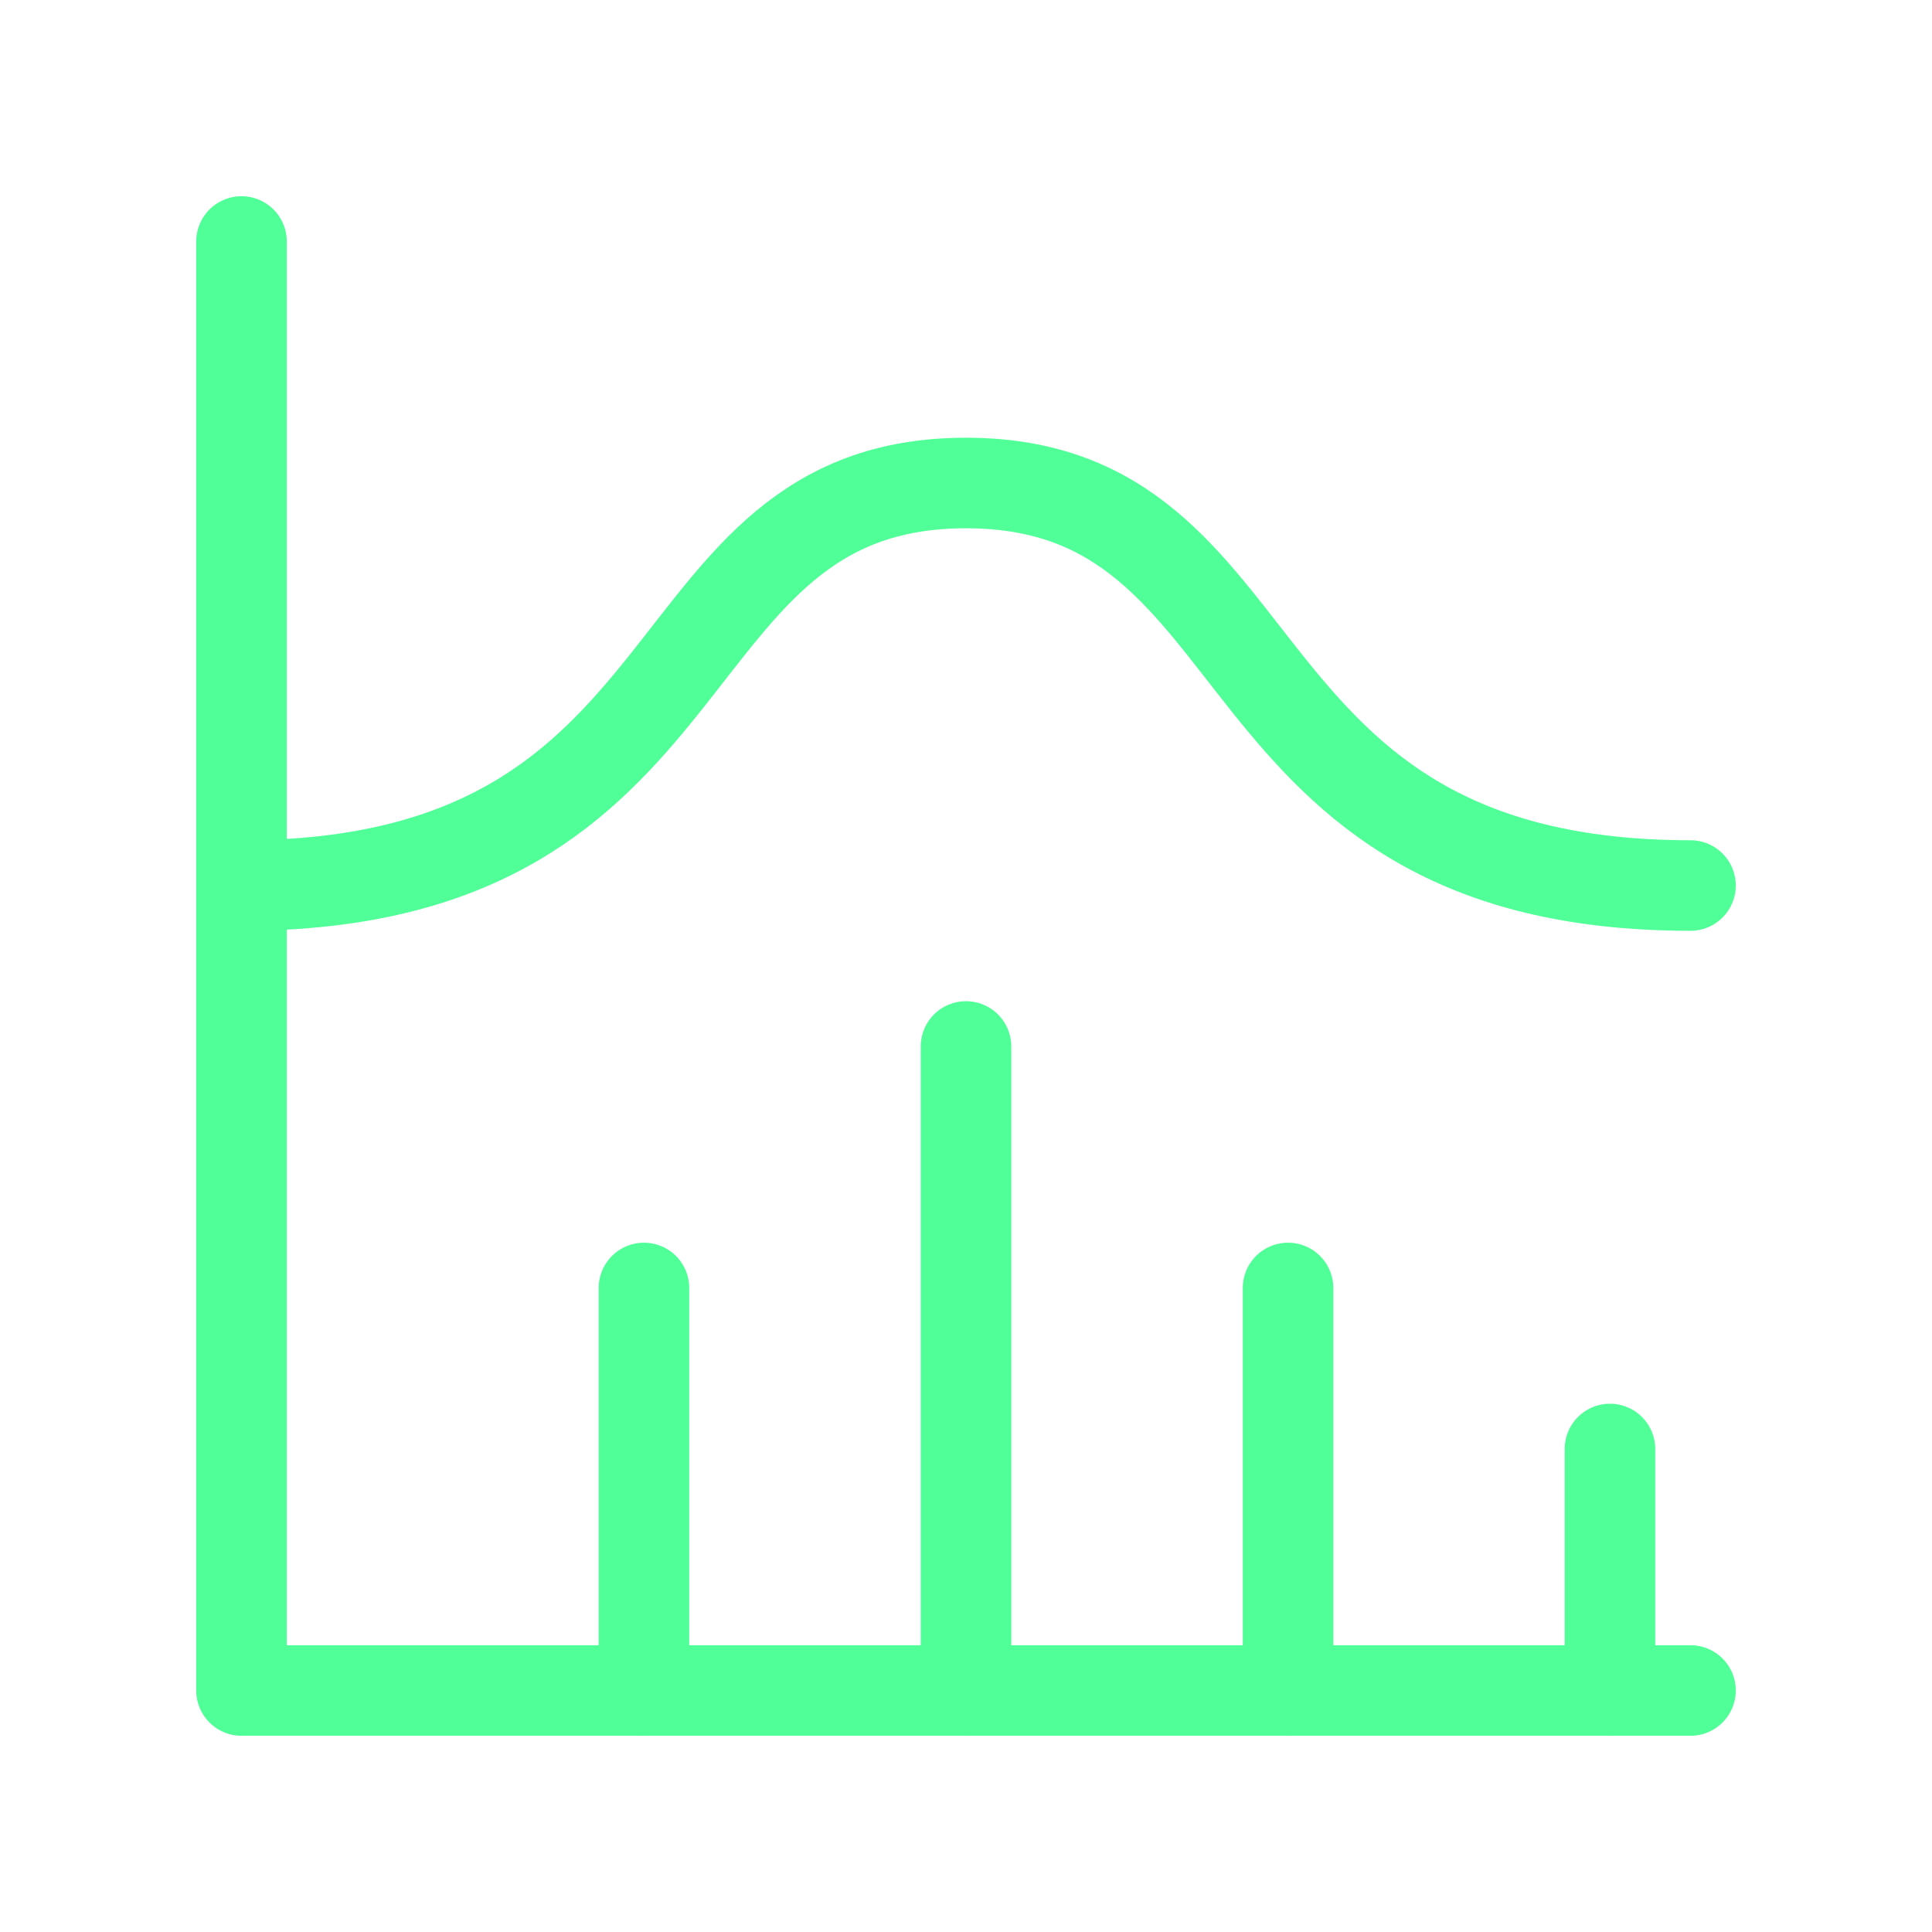
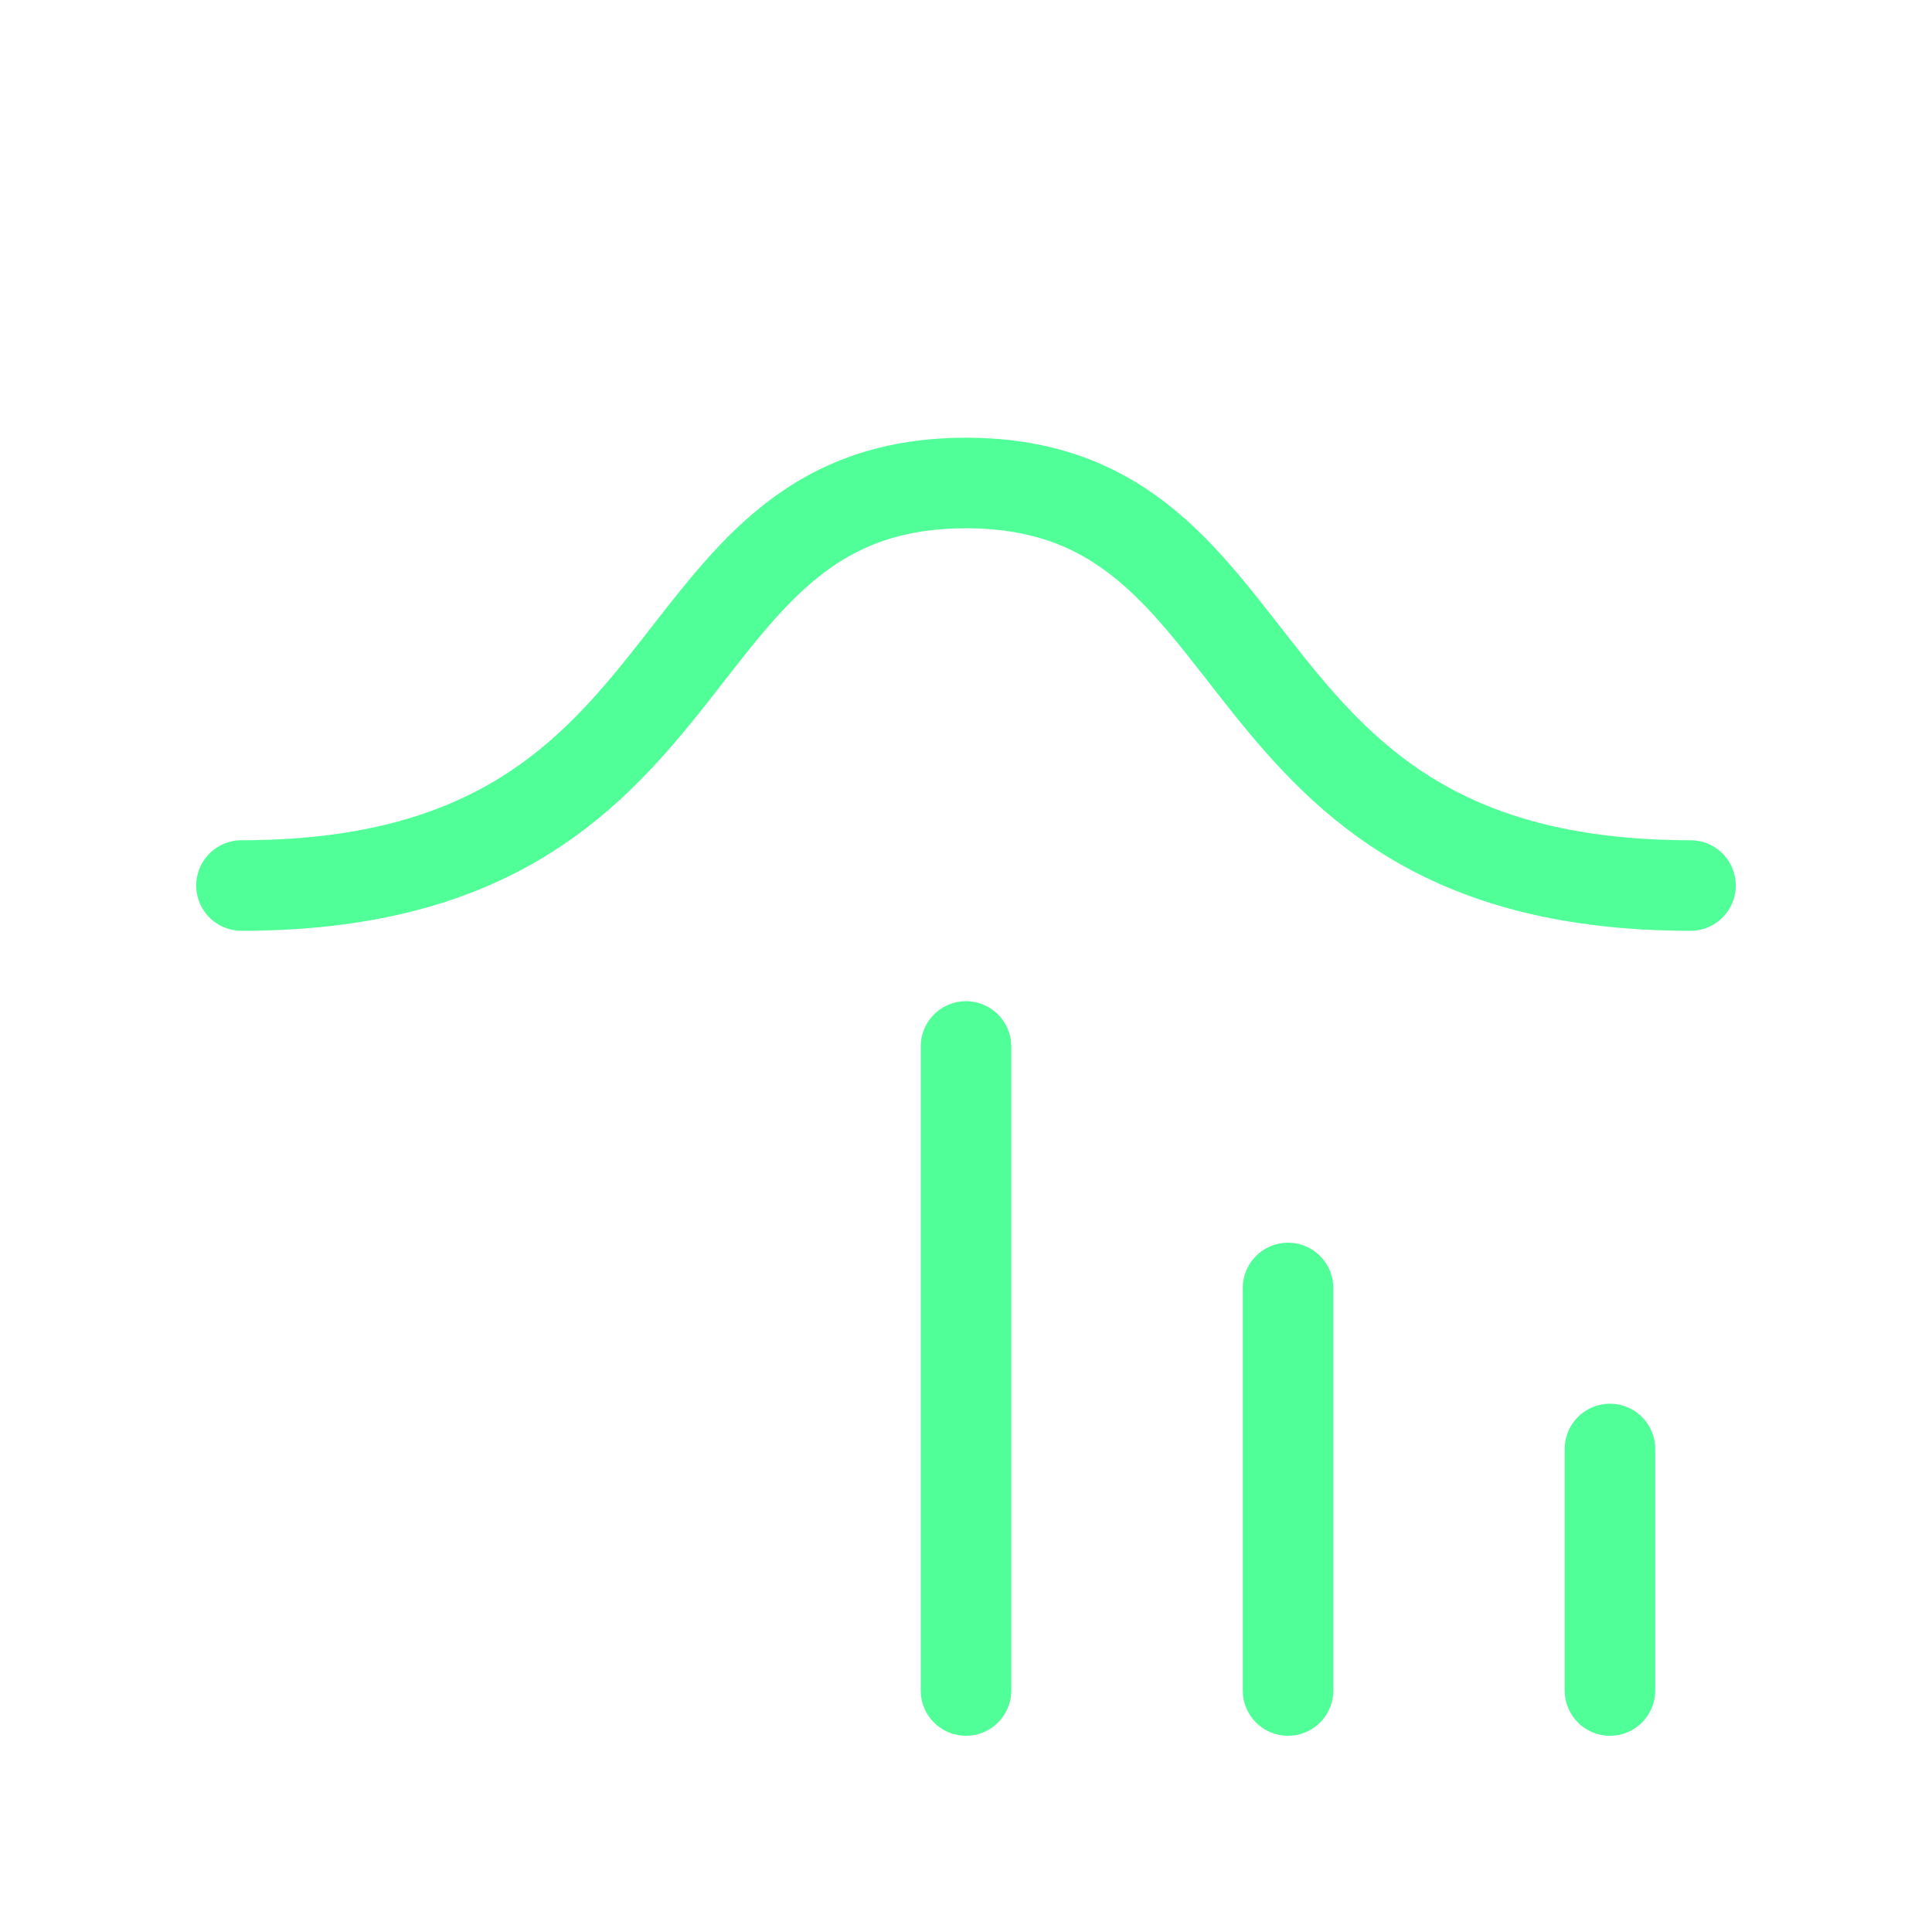
<svg xmlns="http://www.w3.org/2000/svg" width="32" height="32" viewBox="0 0 32 32" fill="none">
  <g clip-path="url(#clip0_411_1988)">
-     <path d="M4 4V28H28" stroke="#51FF98" stroke-width="1.5" stroke-linecap="round" stroke-linejoin="round" />
    <path d="M26.666 24V28" stroke="#51FF98" stroke-width="1.5" stroke-linecap="round" stroke-linejoin="round" />
    <path d="M21.334 21.333V28" stroke="#51FF98" stroke-width="1.5" stroke-linecap="round" stroke-linejoin="round" />
    <path d="M16 17.333V28" stroke="#51FF98" stroke-width="1.5" stroke-linecap="round" stroke-linejoin="round" />
-     <path d="M10.666 21.333V28" stroke="#51FF98" stroke-width="1.5" stroke-linecap="round" stroke-linejoin="round" />
    <path d="M4 14.667C12 14.667 10.667 8 16 8C21.333 8 20 14.667 28 14.667" stroke="#51FF98" stroke-width="1.5" stroke-linecap="round" stroke-linejoin="round" />
  </g>
  <defs>
    <clipPath id="clip0_411_1988">
      <rect width="32" height="32" fill="white" />
    </clipPath>
  </defs>
</svg>